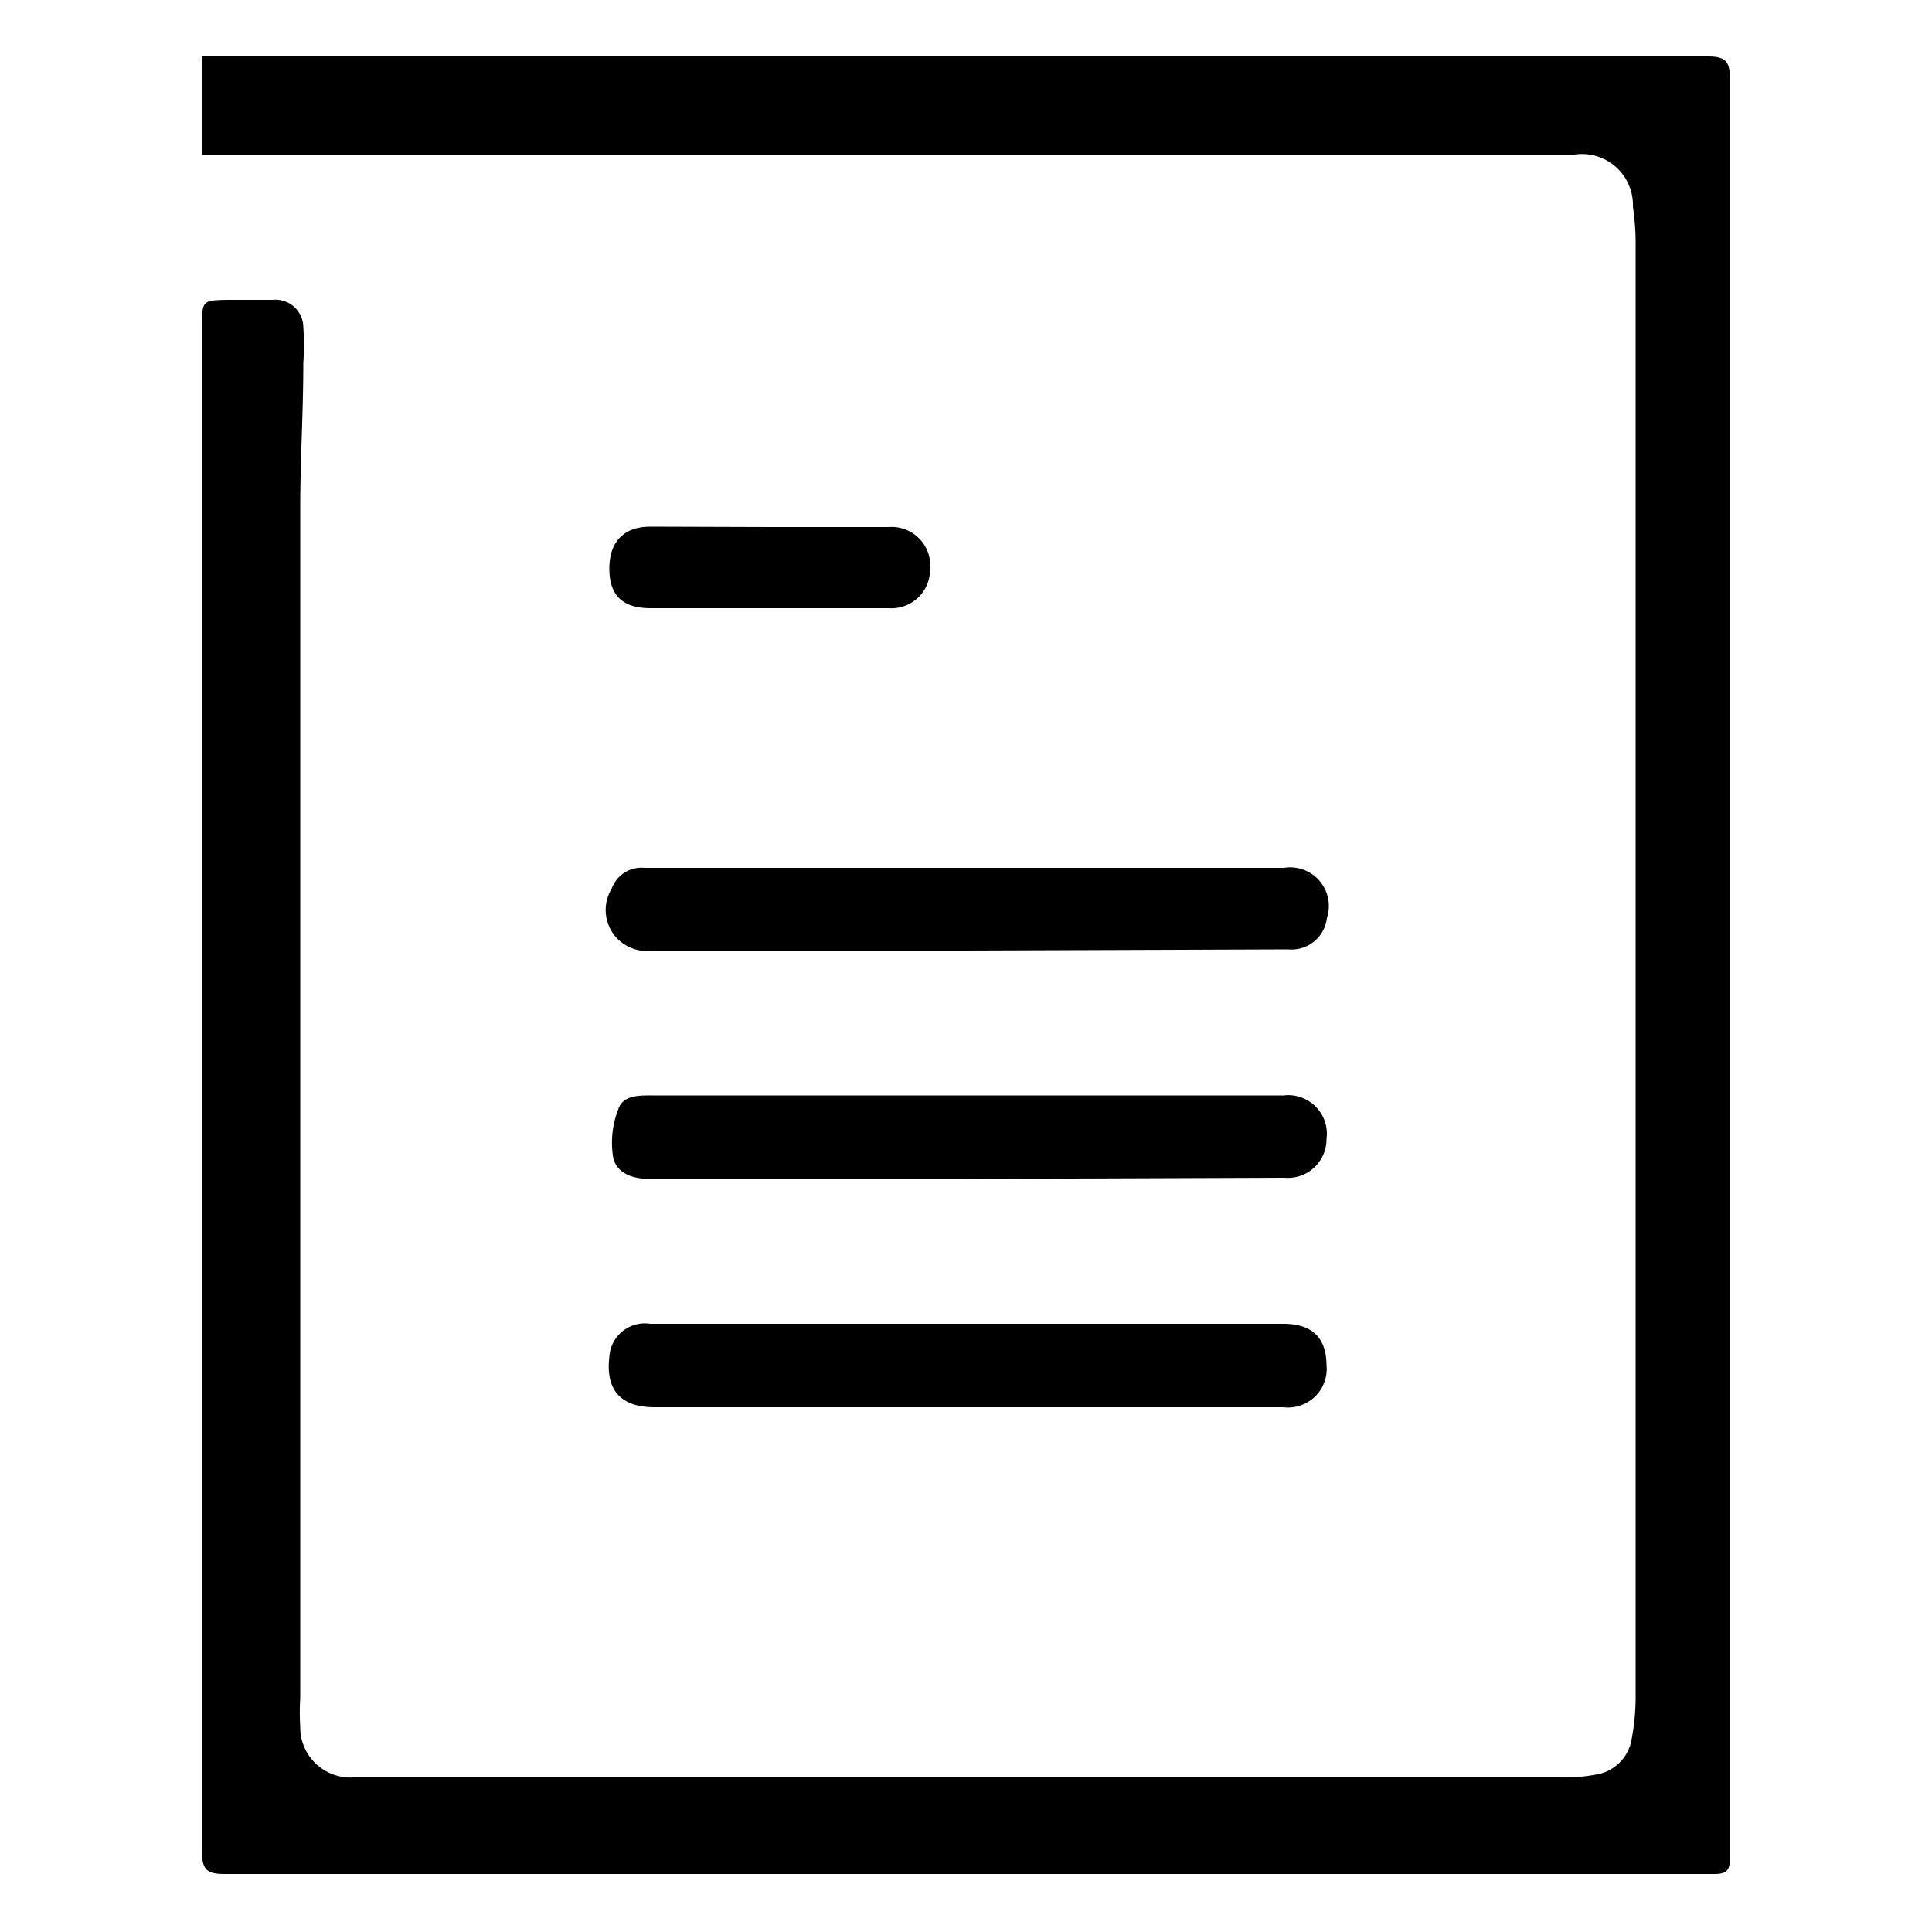
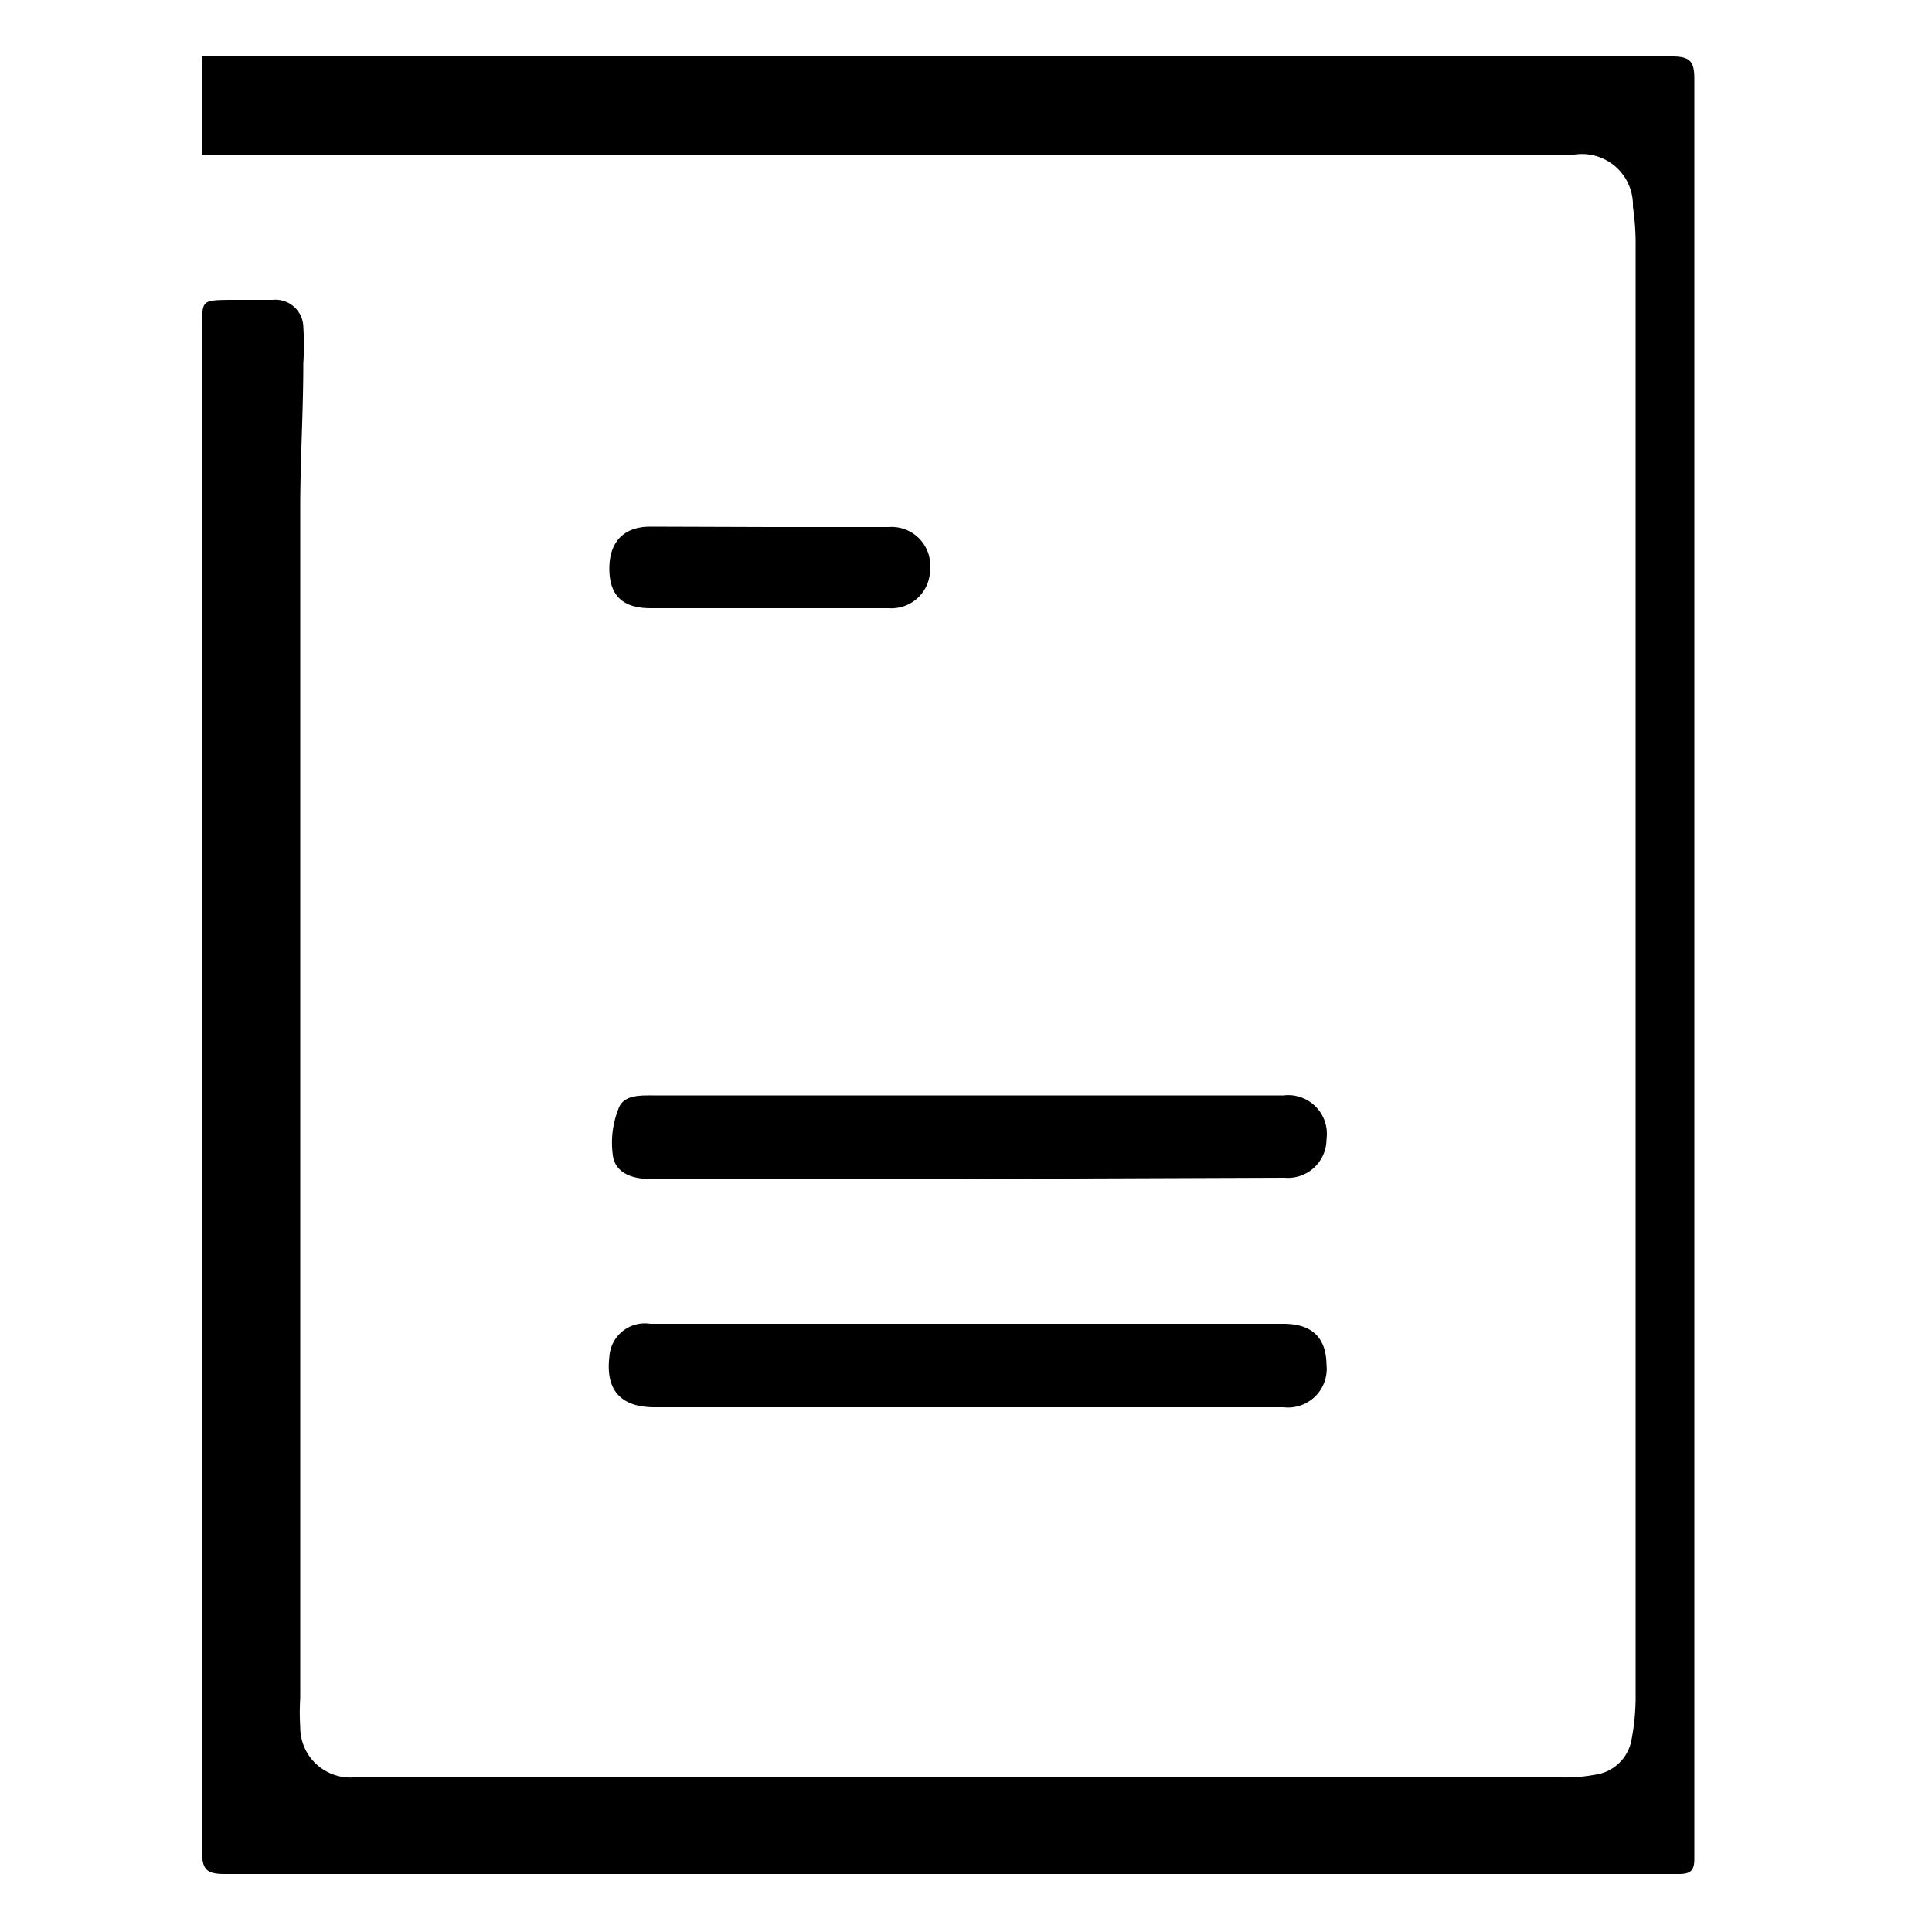
<svg xmlns="http://www.w3.org/2000/svg" id="Layer_3" data-name="Layer 3" viewBox="0 0 50 50">
  <title>news-icon</title>
-   <path d="M5.22,4c0-.56,0-1.9,0-2.54h.92q19,0,38.06,0c.48,0,.57.15.57.59q0,21.66,0,43.34c0,.91,0,1.81,0,2.72,0,.3-.1.39-.4.39-1,0-2,0-3.06,0H5.82c-.45,0-.59-.1-.59-.56q0-19.76,0-39.5c0-.66,0-.67.69-.68H7.06a.72.72,0,0,1,.79.7,7.38,7.38,0,0,1,0,.94c0,1.25-.08,2.5-.08,3.75q0,15.39,0,30.8a6,6,0,0,0,0,.74A1.3,1.3,0,0,0,9.15,46c.22,0,.46,0,.69,0H40.4a4.35,4.35,0,0,0,.88-.07,1.11,1.11,0,0,0,.95-.94,6,6,0,0,0,.1-1V6.23a6.52,6.52,0,0,0-.07-.88A1.32,1.32,0,0,0,40.75,4c-.67,0-1.35,0-2,0H6.94" />
+   <path d="M5.22,4c0-.56,0-1.9,0-2.54q19,0,38.06,0c.48,0,.57.15.57.59q0,21.66,0,43.34c0,.91,0,1.81,0,2.72,0,.3-.1.39-.4.39-1,0-2,0-3.06,0H5.82c-.45,0-.59-.1-.59-.56q0-19.76,0-39.5c0-.66,0-.67.69-.68H7.06a.72.72,0,0,1,.79.7,7.38,7.38,0,0,1,0,.94c0,1.25-.08,2.5-.08,3.75q0,15.39,0,30.8a6,6,0,0,0,0,.74A1.3,1.3,0,0,0,9.15,46c.22,0,.46,0,.69,0H40.4a4.35,4.35,0,0,0,.88-.07,1.11,1.11,0,0,0,.95-.94,6,6,0,0,0,.1-1V6.23a6.52,6.52,0,0,0-.07-.88A1.32,1.32,0,0,0,40.75,4c-.67,0-1.35,0-2,0H6.94" />
  <path d="M25,30.51c-2.73,0-5.46,0-8.19,0-.45,0-.85-.15-.94-.55A2.37,2.37,0,0,1,16,28.71c.12-.37.53-.36.89-.36H33.22a1,1,0,0,1,1.11,1.13,1,1,0,0,1-1.09,1Z" />
  <path d="M25,36.42H16.94c-.88,0-1.27-.45-1.17-1.3a.92.92,0,0,1,1.06-.86H33.21c.74,0,1.11.35,1.12,1.06a1,1,0,0,1-1.11,1.1Z" />
-   <path d="M25,24.6H16.89A1.06,1.06,0,0,1,15.83,23a.82.82,0,0,1,.85-.54c1.19,0,2.37,0,3.55,0,4.33,0,8.65,0,13,0a1,1,0,0,1,1.11,1.3.92.92,0,0,1-1,.81Z" />
  <path d="M19.93,13.64H23a1,1,0,0,1,1.07,1.1,1,1,0,0,1-1.07,1c-2,0-4.11,0-6.16,0-.73,0-1.06-.33-1.07-1s.33-1.11,1.06-1.11Z" />
</svg>